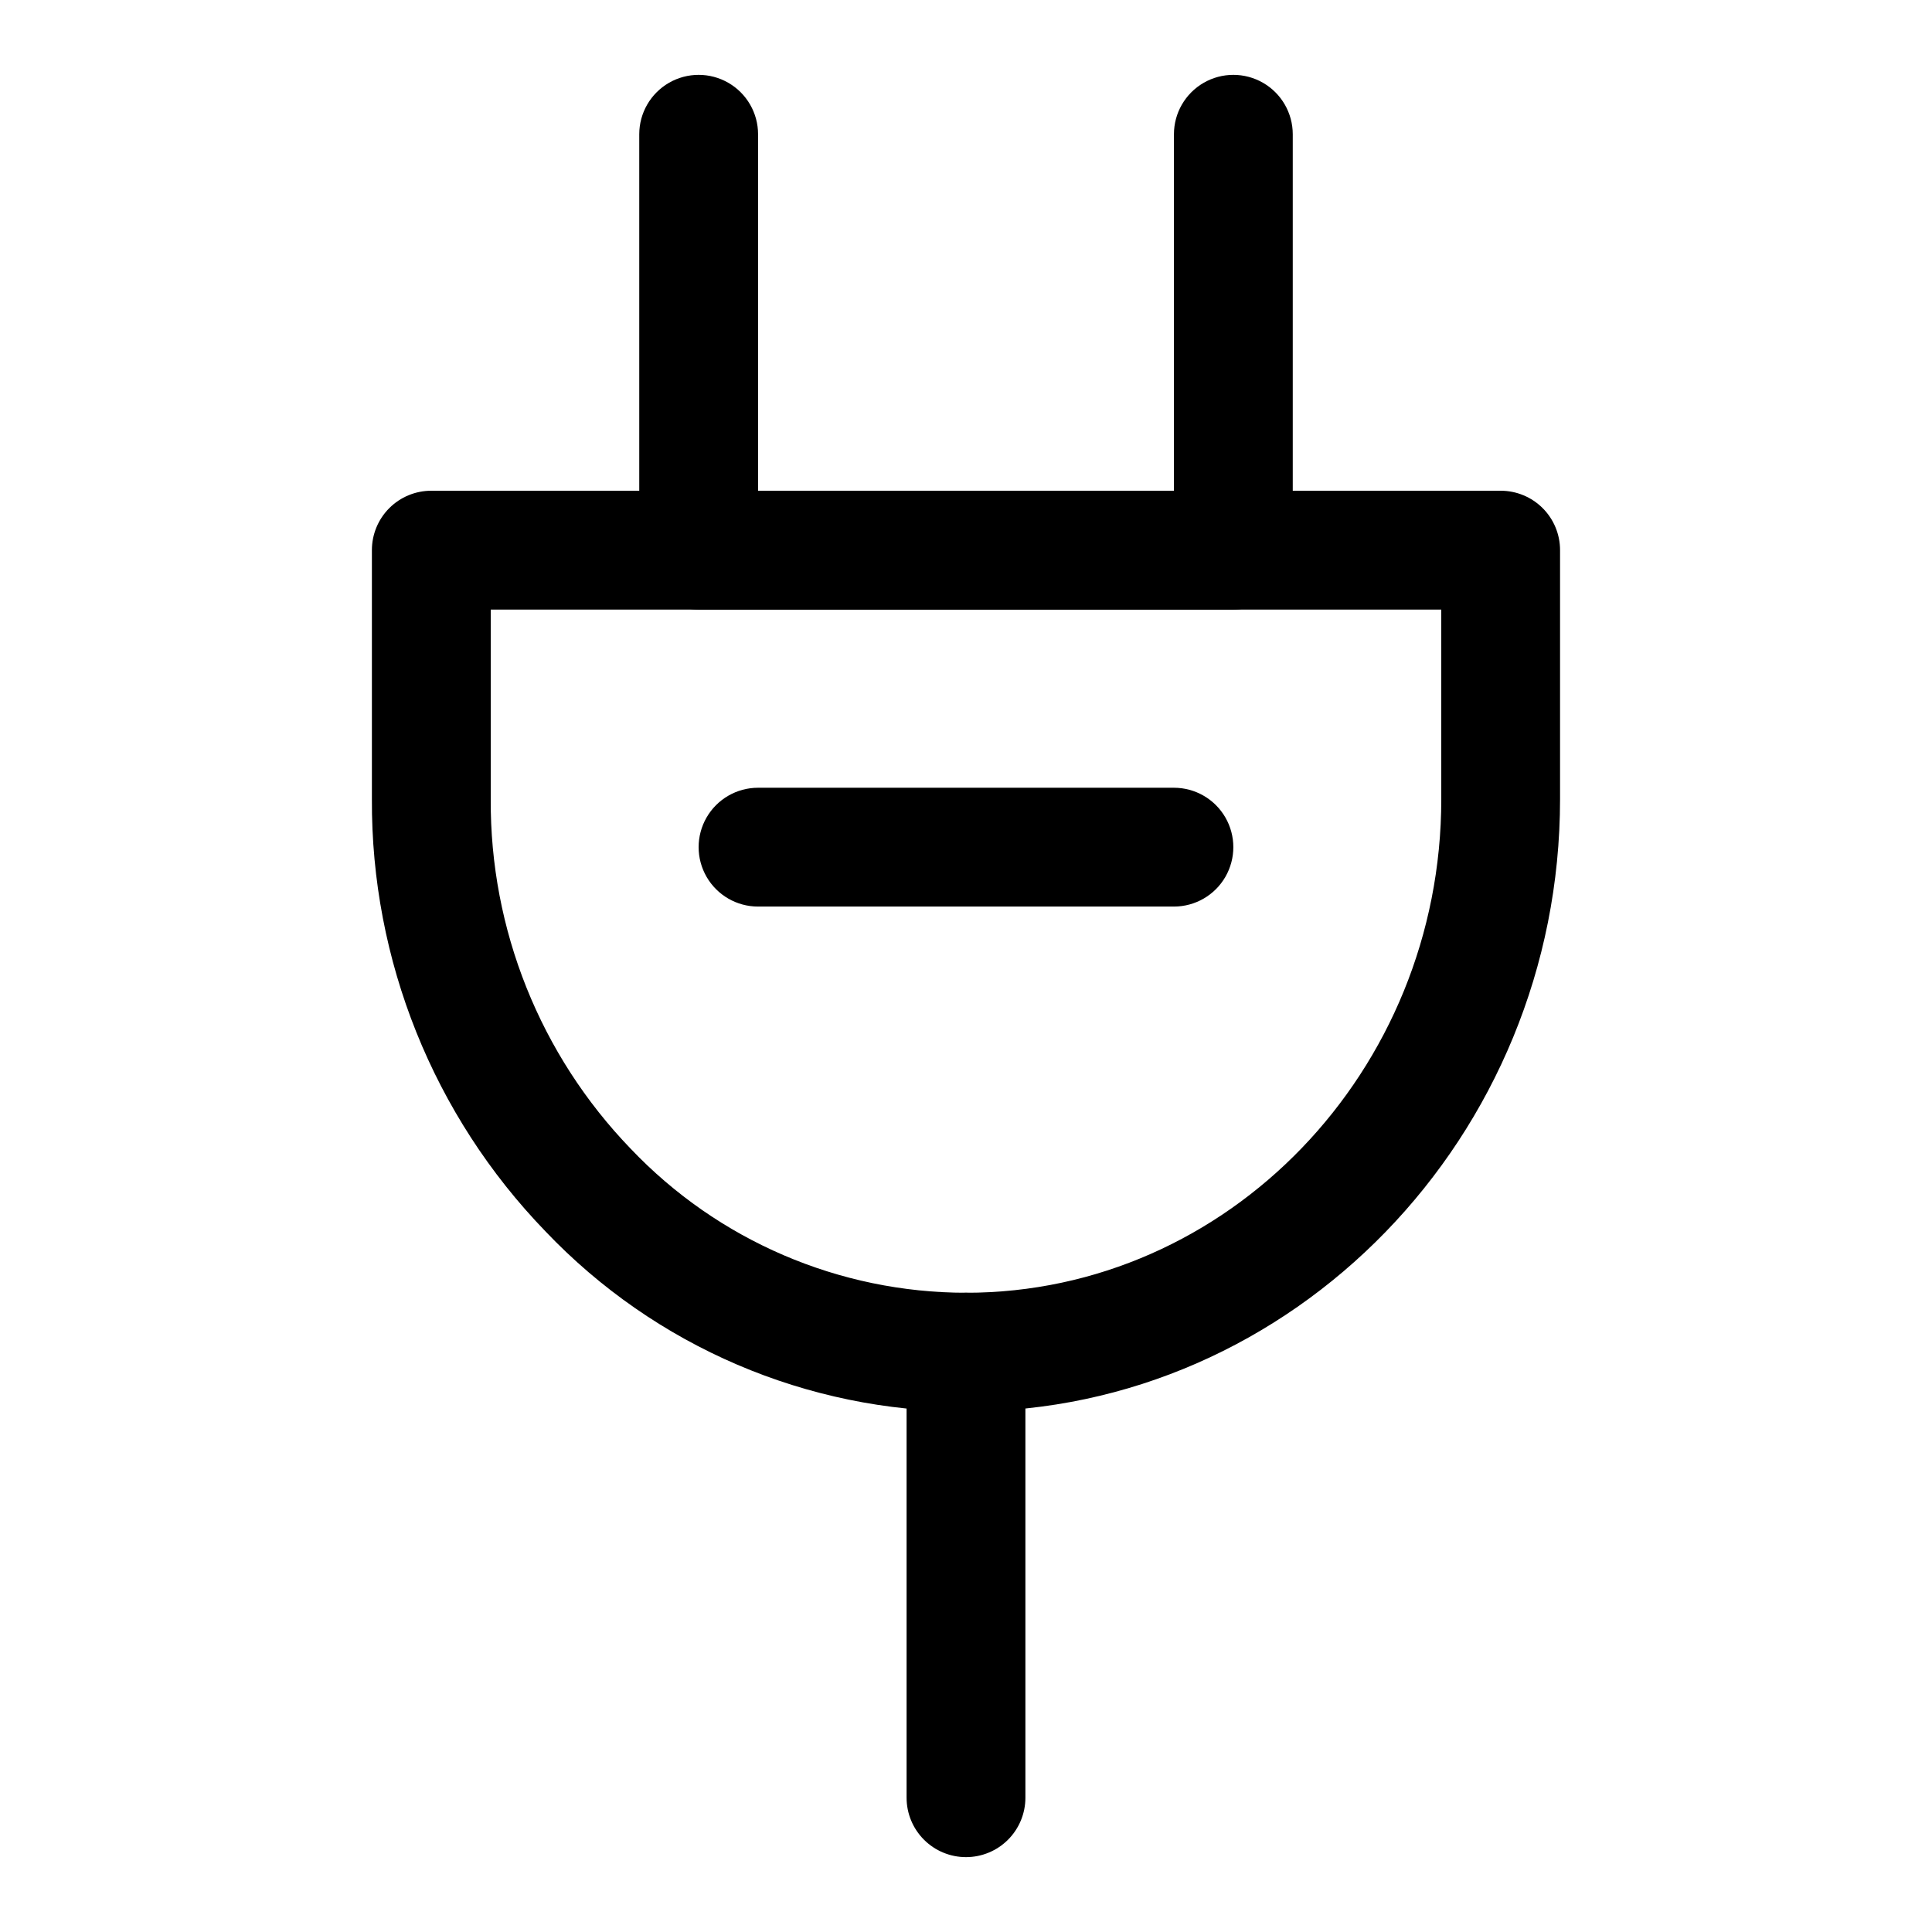
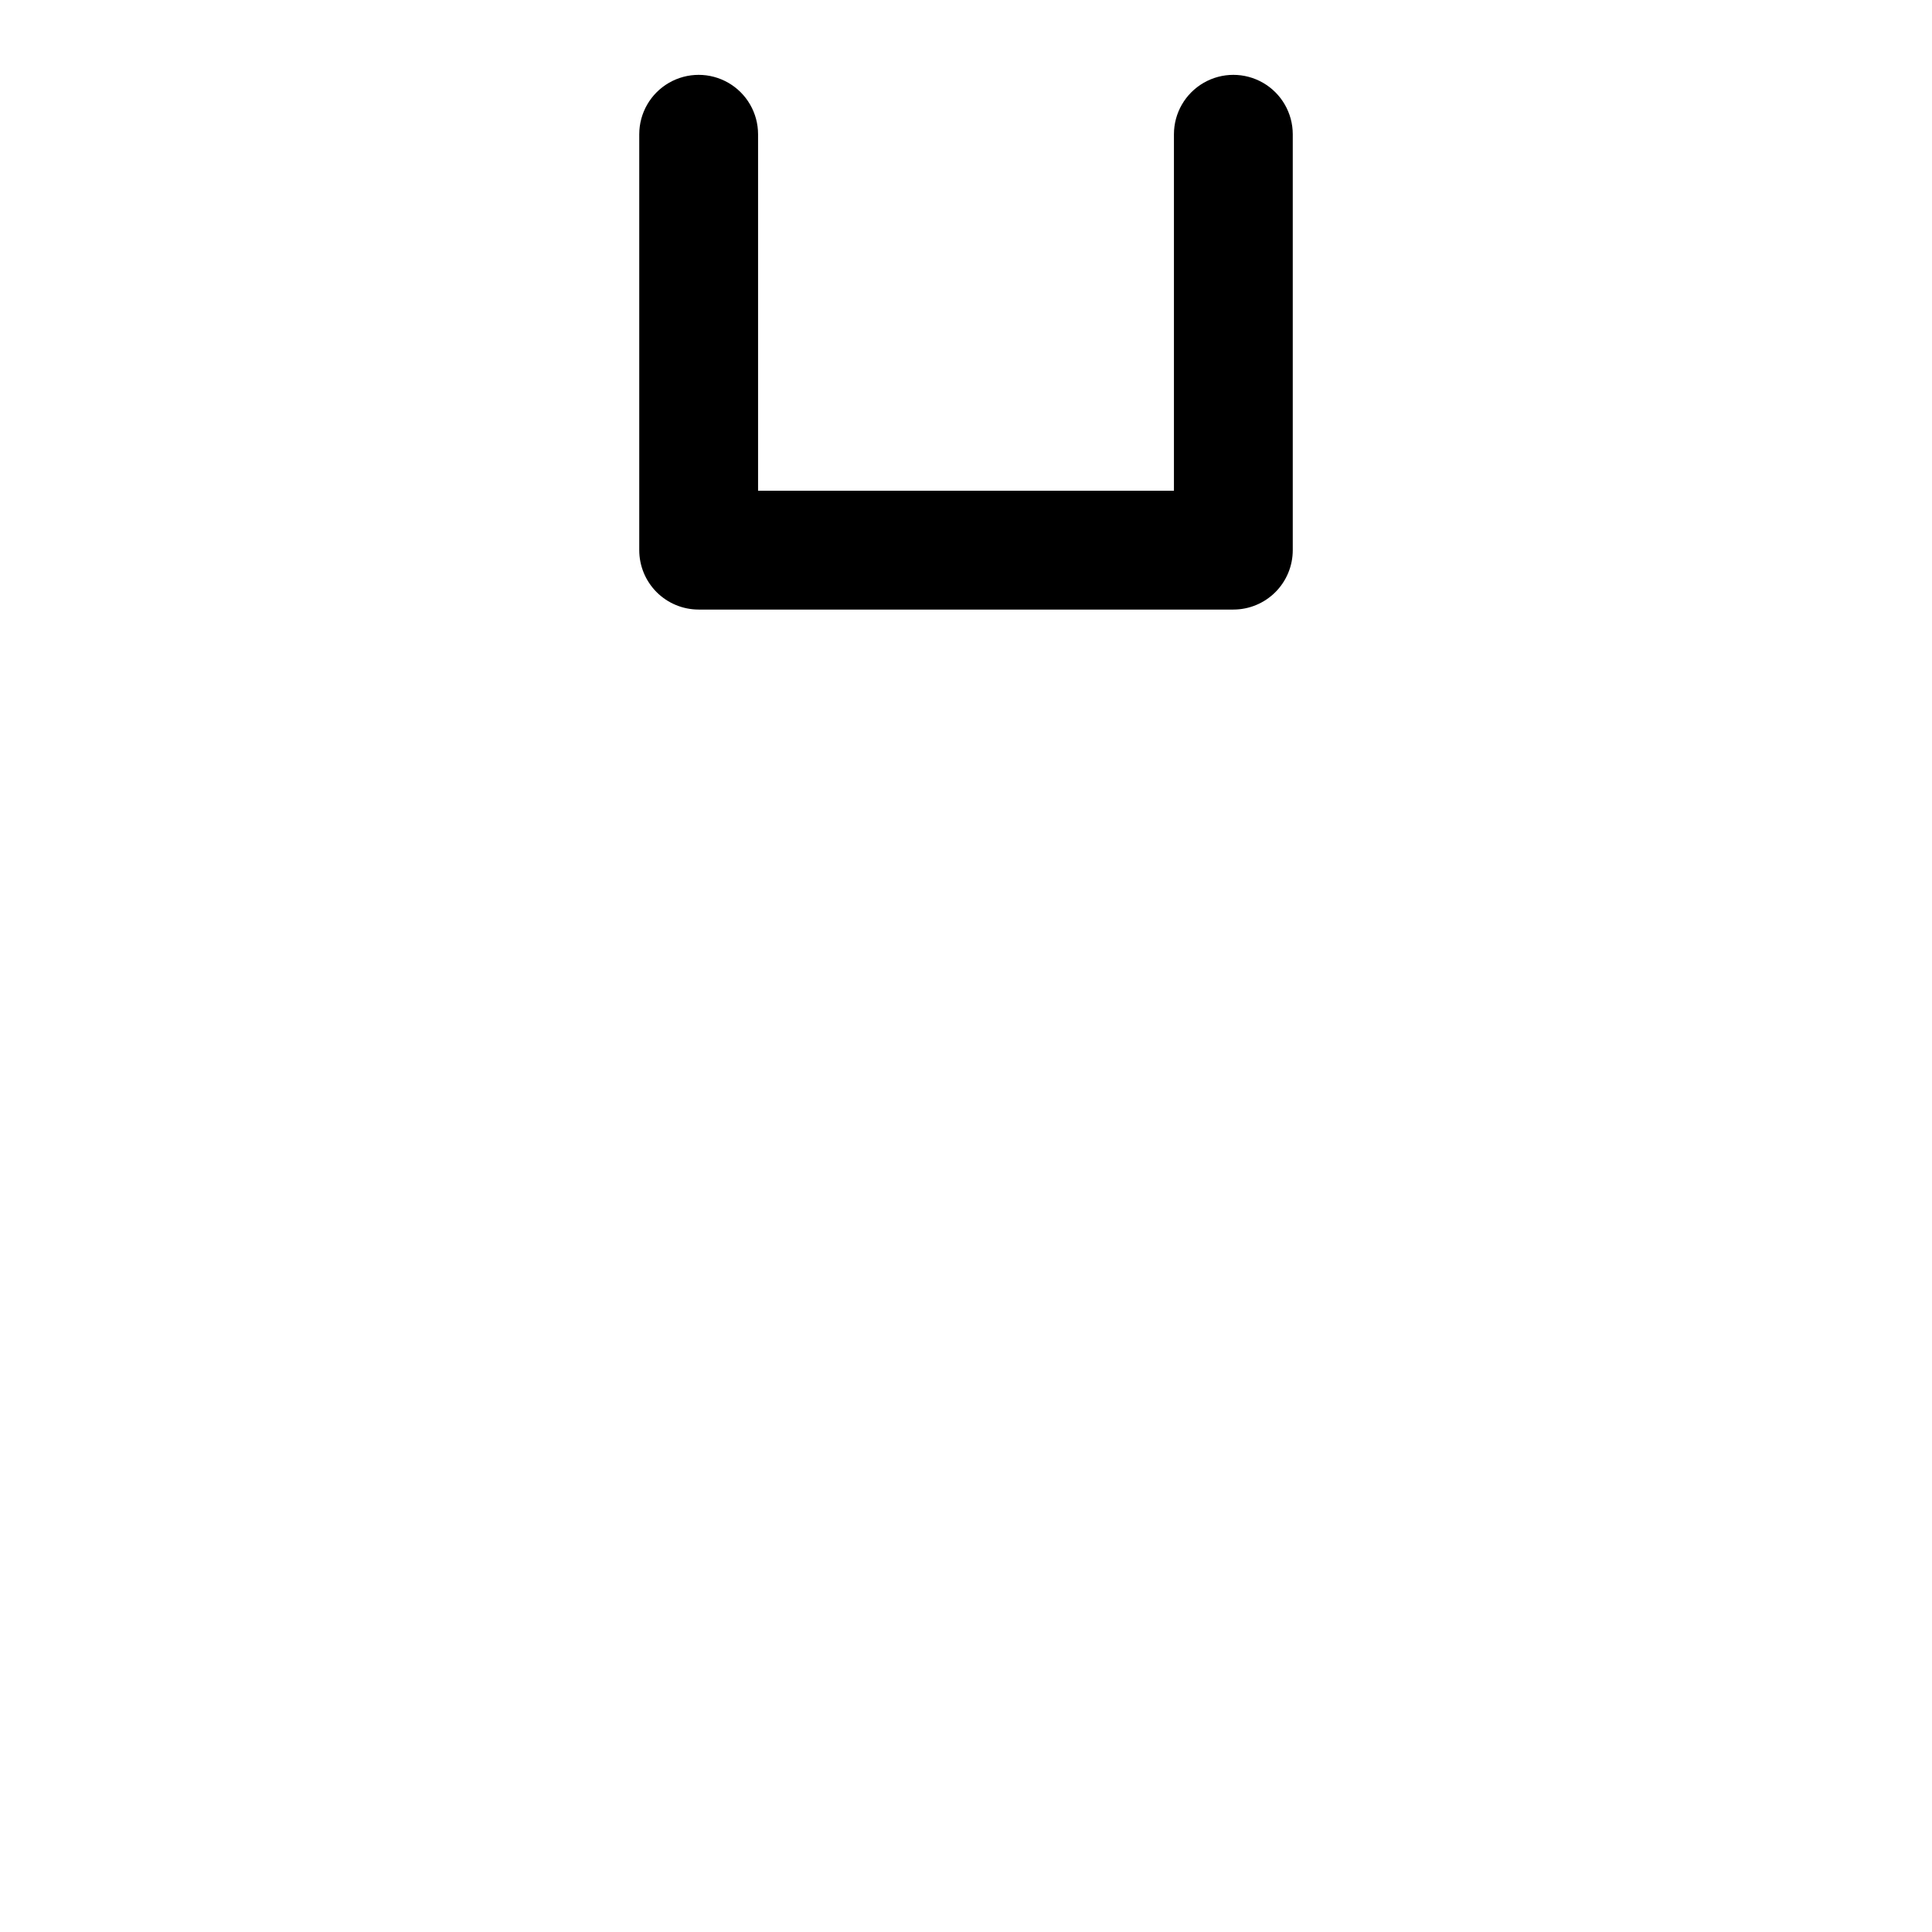
<svg xmlns="http://www.w3.org/2000/svg" fill="#000000" width="800px" height="800px" version="1.1" viewBox="144 144 512 512">
  <g>
-     <path d="m400 518.08c-42.137 0.02-82.43-17.254-111.47-47.781-29.691-30.715-46.191-71.82-45.973-114.54v-65.969c0-4.176 1.656-8.18 4.609-11.133s6.957-4.609 11.133-4.609h283.39c4.176 0 8.18 1.656 11.133 4.609s4.609 6.957 4.609 11.133v65.969c0 89.504-70.848 162.32-157.44 162.32zm-125.95-212.54v50.223c-0.207 34.539 13.098 67.793 37.078 92.652 23.148 24.359 55.27 38.156 88.875 38.18 69.43 0 125.95-58.727 125.95-130.83l-0.004-50.223z" />
    <path d="m470.85 305.54h-141.7c-4.172 0-8.18-1.66-11.133-4.613-2.949-2.953-4.609-6.957-4.609-11.133v-110.21c0-5.625 3-10.824 7.871-13.637s10.875-2.812 15.746 0c4.871 2.812 7.871 8.012 7.871 13.637v94.465h110.21v-94.465c0-5.625 3-10.824 7.875-13.637 4.871-2.812 10.871-2.812 15.742 0s7.871 8.012 7.871 13.637v110.21c0 4.176-1.656 8.18-4.609 11.133s-6.957 4.613-11.133 4.613z" />
-     <path d="m400 636.16c-4.176 0-8.18-1.66-11.133-4.613-2.953-2.953-4.613-6.957-4.613-11.133v-118.08c0-5.625 3-10.824 7.871-13.637s10.875-2.812 15.746 0 7.871 8.012 7.871 13.637v118.08c0 4.176-1.66 8.18-4.609 11.133-2.953 2.953-6.957 4.613-11.133 4.613z" />
-     <path d="m455.1 384.25h-110.21c-5.625 0-10.824-3-13.637-7.871-2.812-4.871-2.812-10.875 0-15.746 2.812-4.871 8.012-7.871 13.637-7.871h110.21c5.625 0 10.824 3 13.637 7.871 2.812 4.871 2.812 10.875 0 15.746-2.812 4.871-8.012 7.871-13.637 7.871z" />
  </g>
</svg>